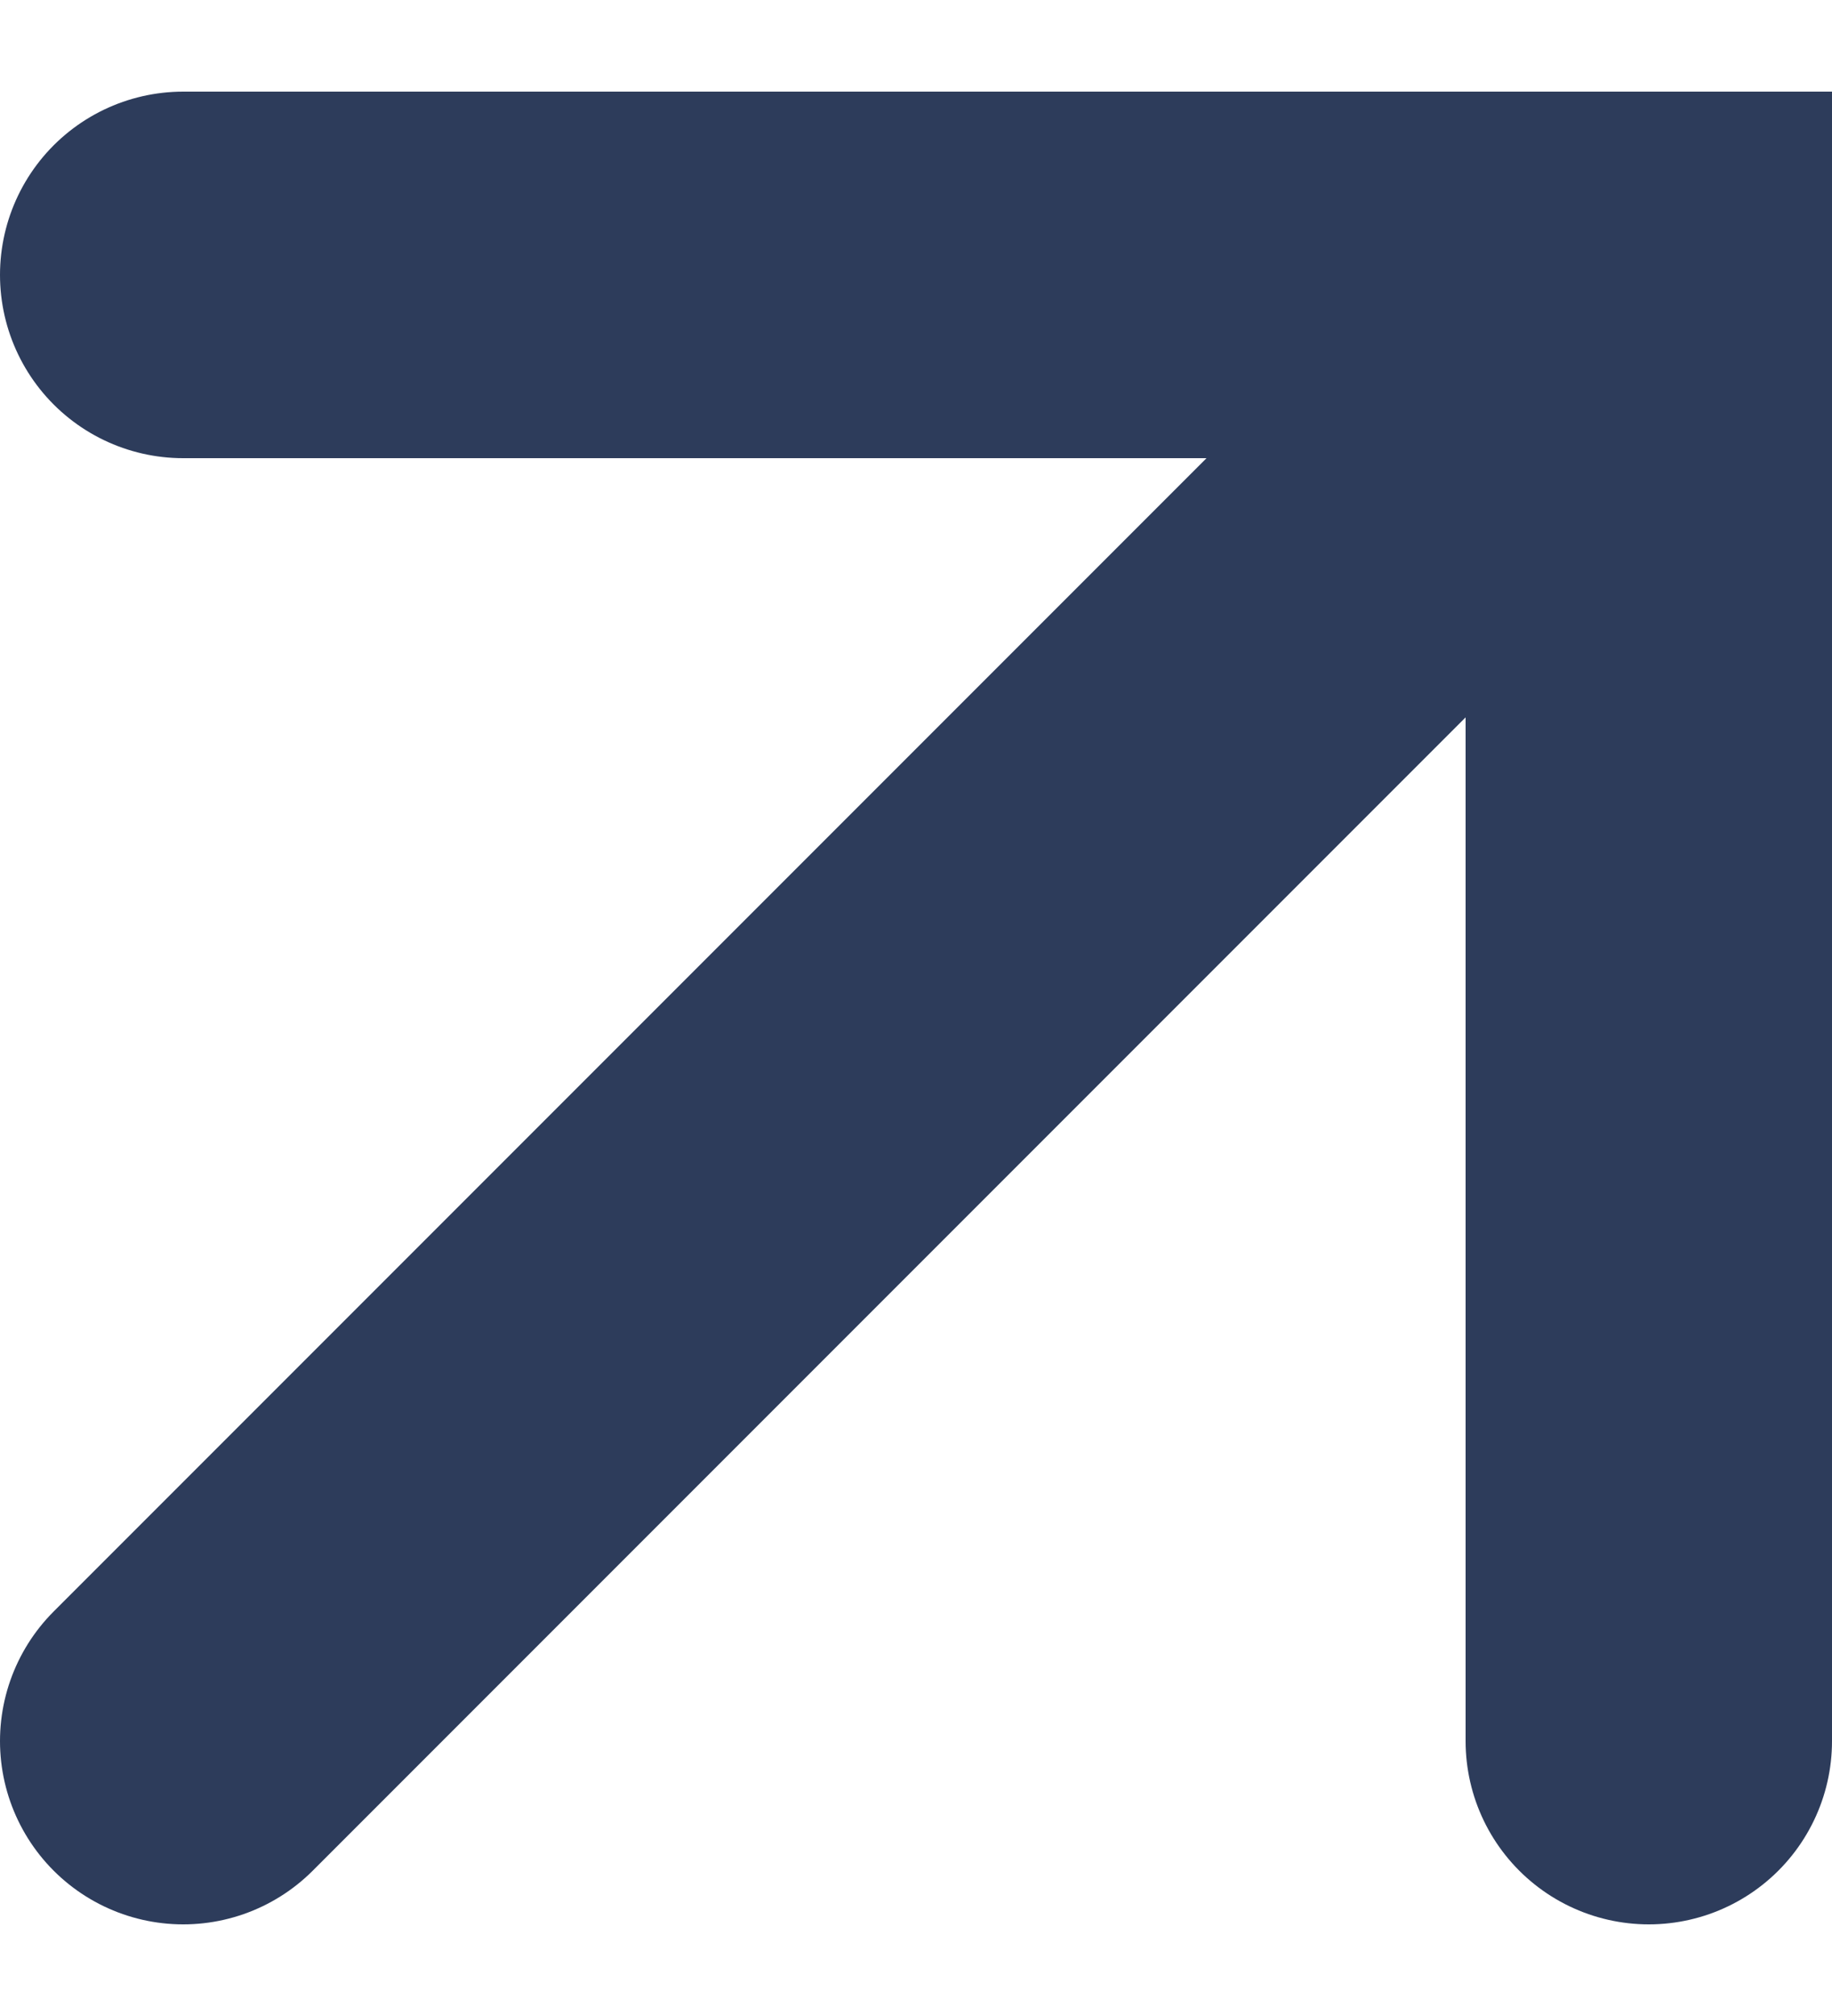
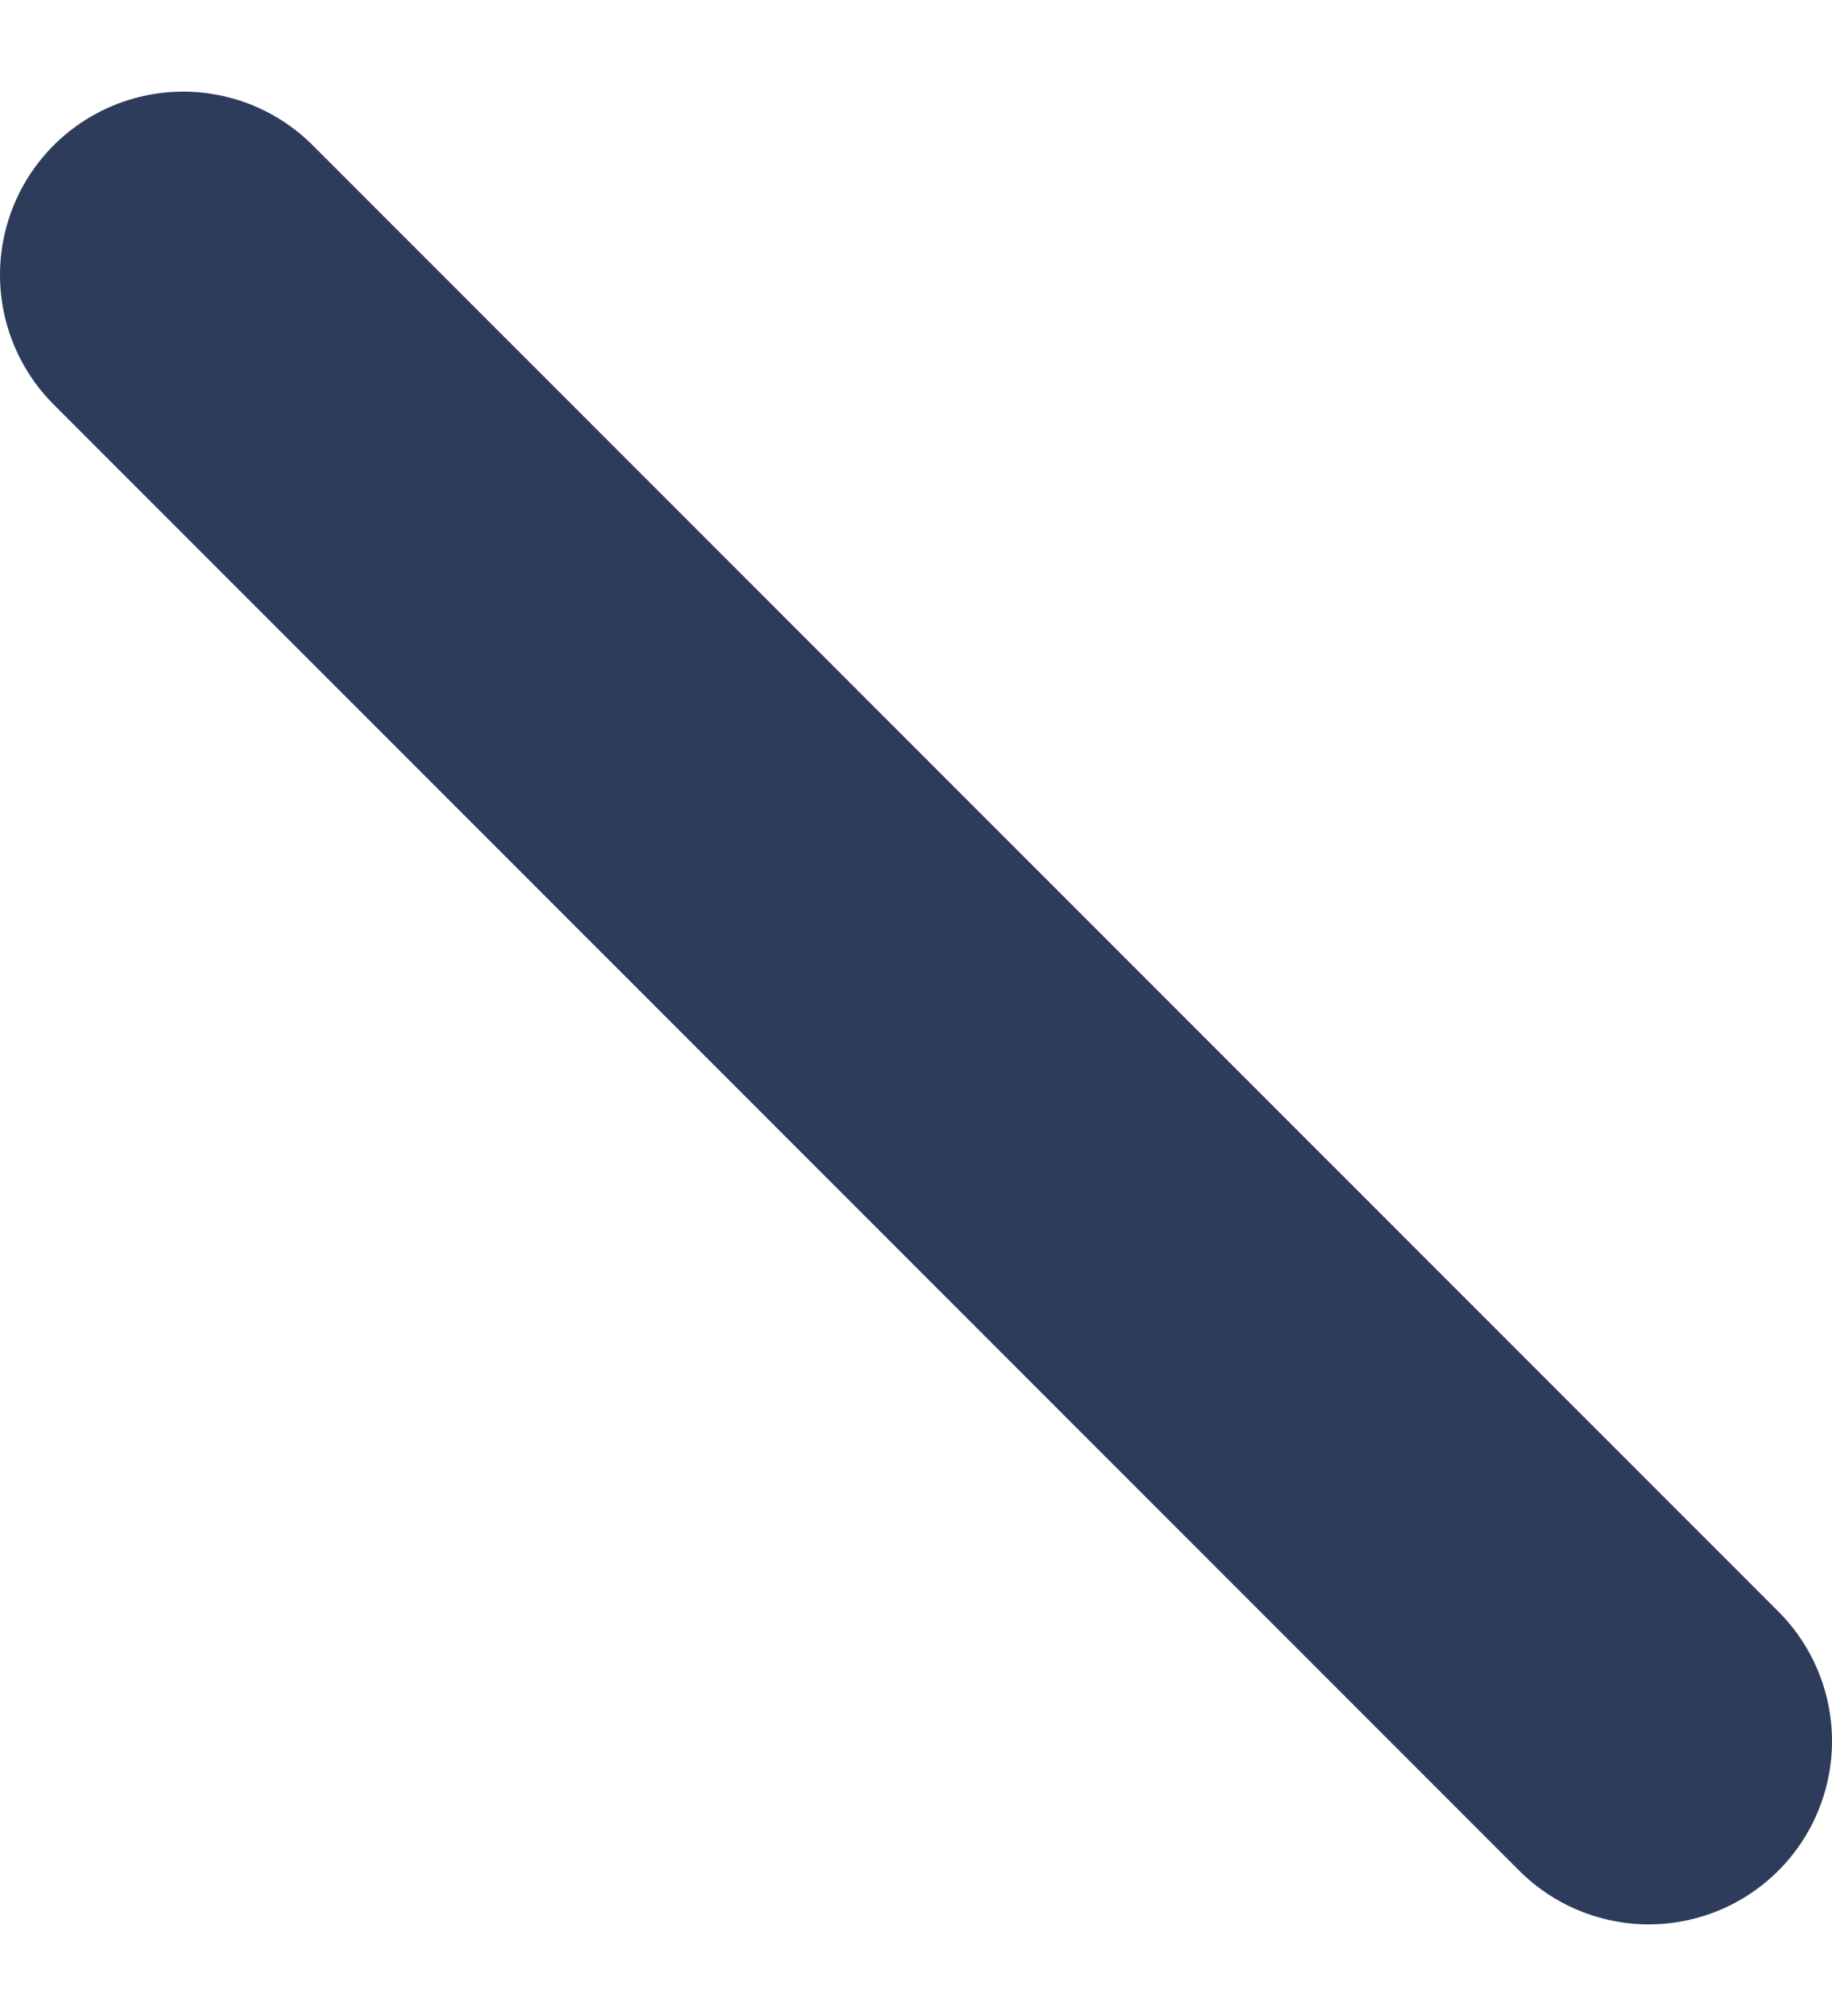
<svg xmlns="http://www.w3.org/2000/svg" width="10" height="11" viewBox="0 0 10 11" fill="none">
-   <path d="M9 9.5L9 1.5L1 1.5" stroke="#2D3C5B" stroke-width="2" stroke-linecap="round" />
-   <path d="M9 1.5L1 9.5" stroke="#2D3C5B" stroke-width="2" stroke-linecap="round" />
+   <path d="M9 9.5L1 1.5" stroke="#2D3C5B" stroke-width="2" stroke-linecap="round" />
</svg>